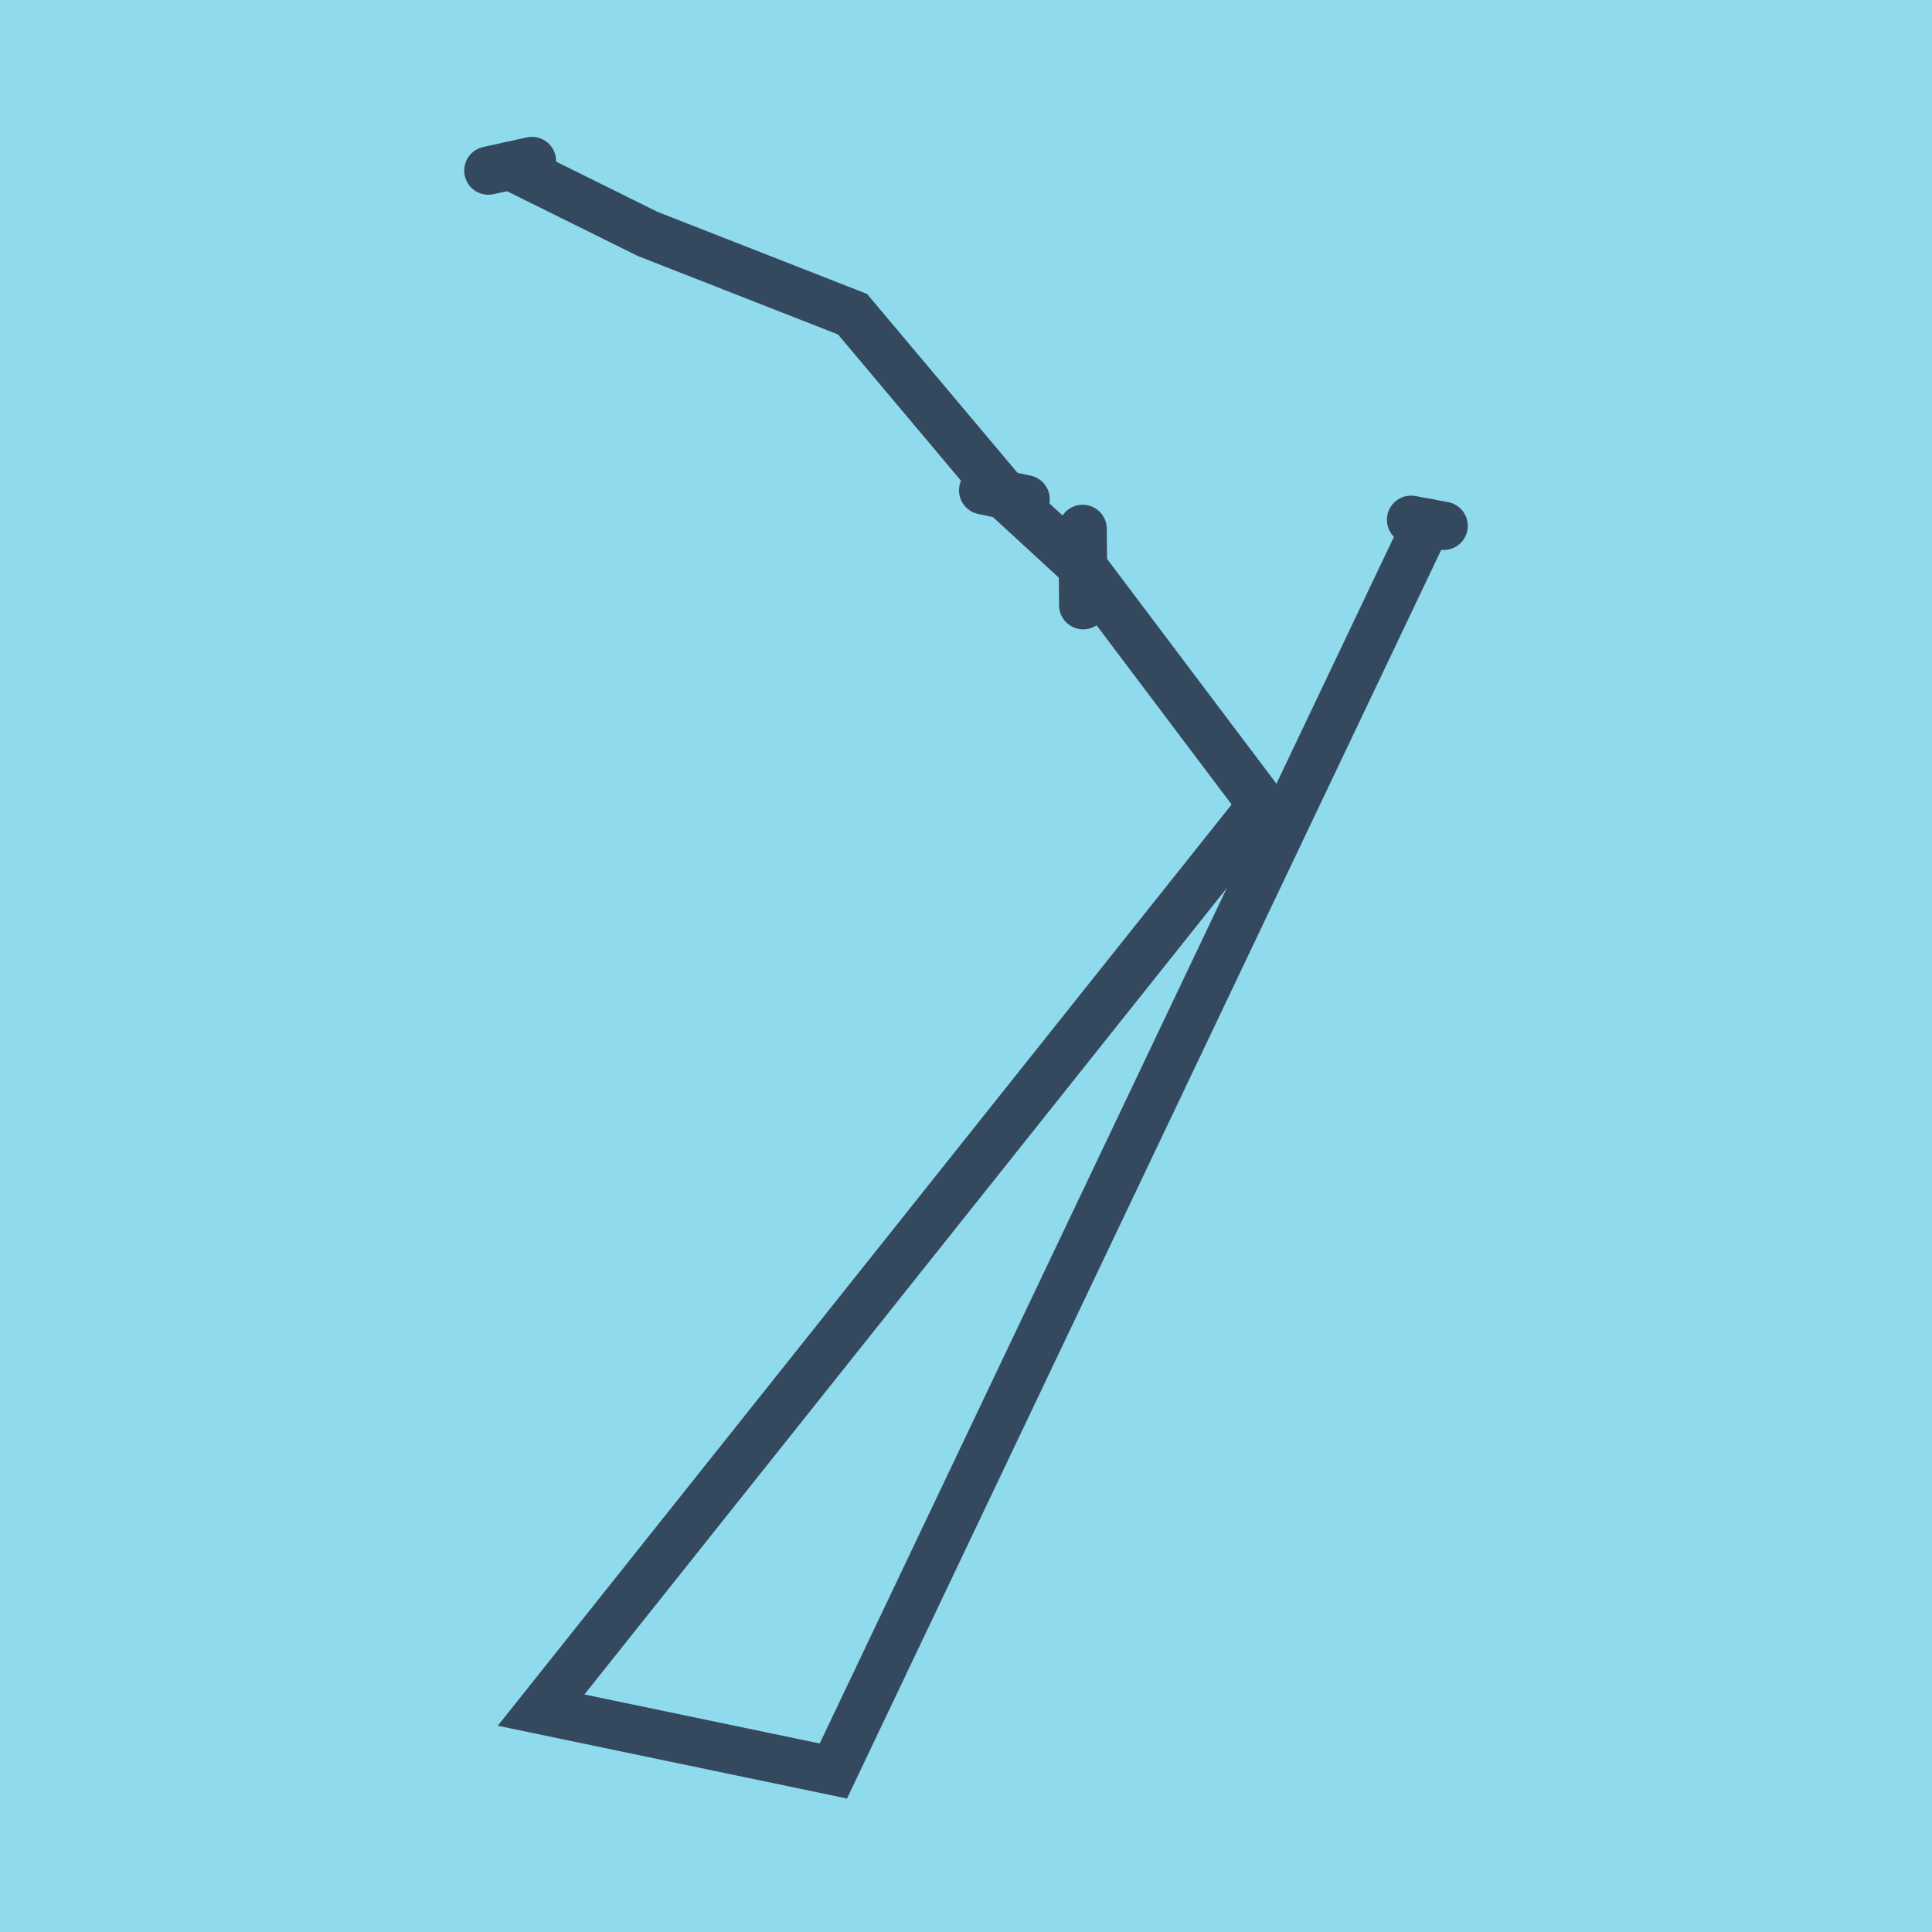
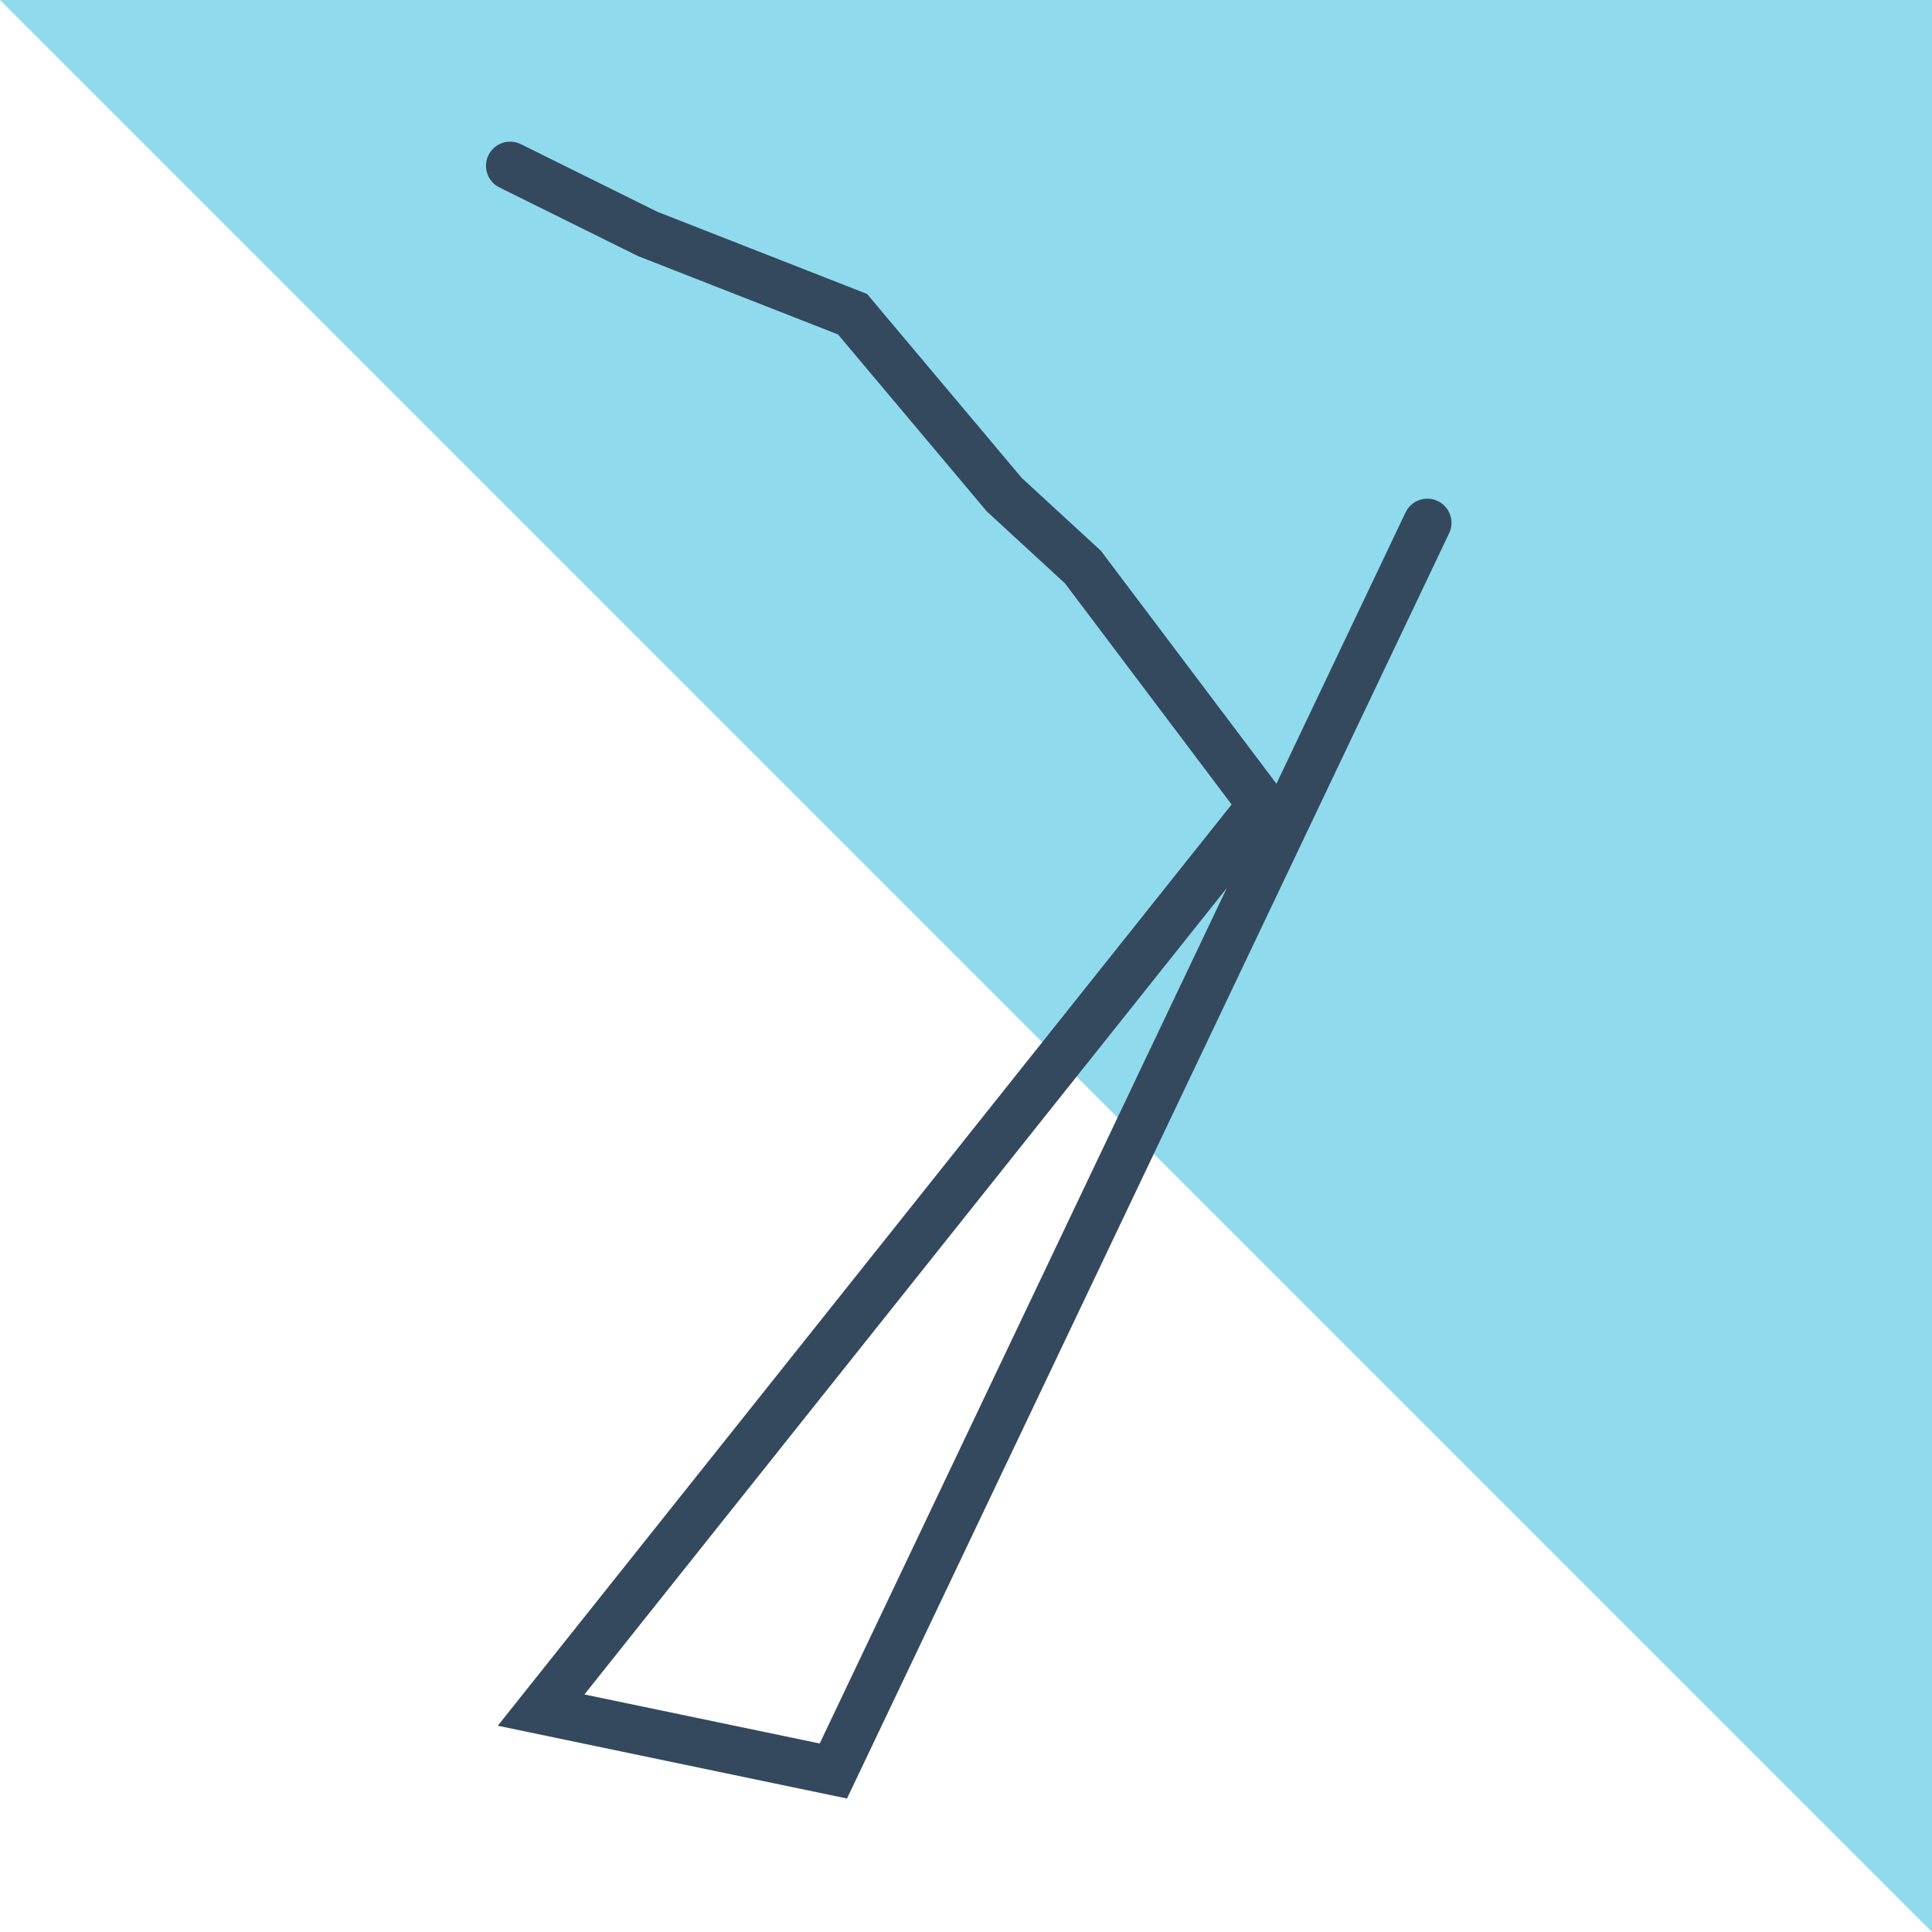
<svg xmlns="http://www.w3.org/2000/svg" viewBox="-10 -10 120 120" preserveAspectRatio="xMidYMid meet">
-   <path style="fill:#90daee" d="M-10-10h120v120H-10z" />
-   <polyline stroke-linecap="round" points="79.667,22.662 77.643,22.285 " style="fill:none;stroke:#34495e;stroke-width: 3px" />
-   <polyline stroke-linecap="round" points="57.281,27.591 57.245,22.851 " style="fill:none;stroke:#34495e;stroke-width: 3px" />
-   <polyline stroke-linecap="round" points="53.704,21.011 51.066,20.455 " style="fill:none;stroke:#34495e;stroke-width: 3px" />
-   <polyline stroke-linecap="round" points="23.04,0 20.333,0.597 " style="fill:none;stroke:#34495e;stroke-width: 3px" />
+   <path style="fill:#90daee" d="M-10-10h120v120z" />
  <polyline stroke-linecap="round" points="78.655,22.473 41.761,100 23.609,96.217 68.395,39.994 57.263,25.221 52.385,20.733 42.953,9.516 30.227,4.529 21.686,0.299 " style="fill:none;stroke:#34495e;stroke-width: 3px" />
</svg>